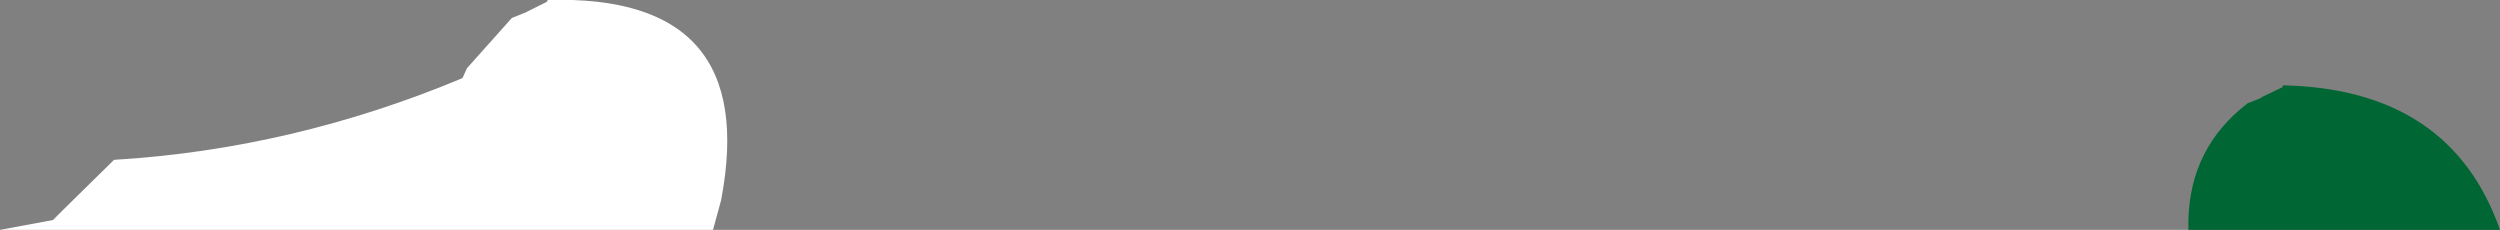
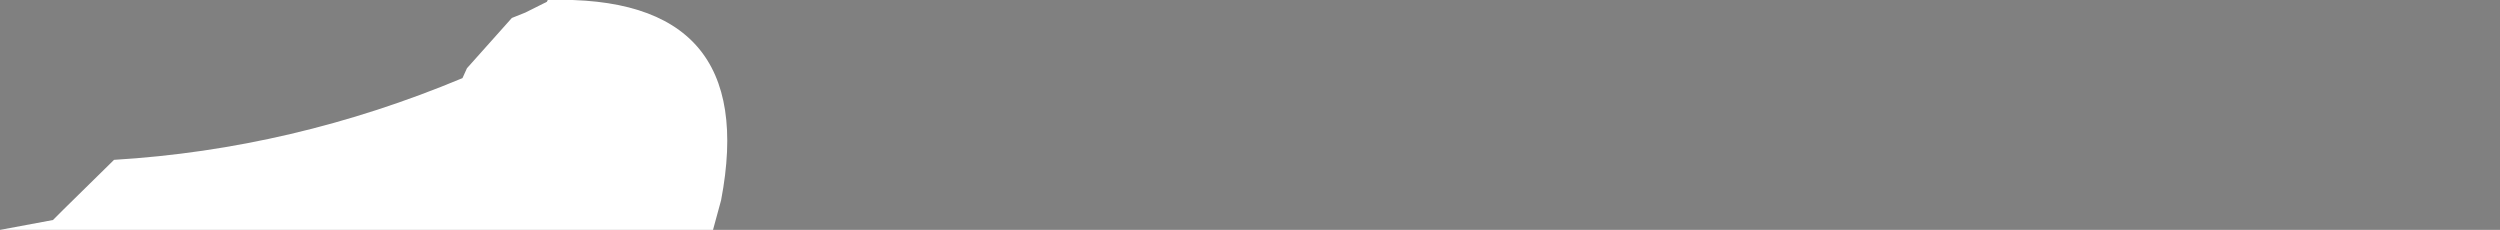
<svg xmlns="http://www.w3.org/2000/svg" height="12.8px" width="139.2px">
  <rect width="100%" height="100%" fill="#808080" stroke="none" />
  <g transform="matrix(1.0, 0.0, 0.0, 1.0, -263.95, 38.8)">
    <path d="M266.9 -26.55 L267.5 -27.15 270.3 -29.9 Q280.25 -30.5 289.7 -34.45 L289.95 -35.0 292.45 -37.8 293.2 -38.1 294.4 -38.7 294.45 -38.8 Q306.3 -39.15 304.1 -27.65 L303.65 -26.0 263.95 -26.0 266.9 -26.55" fill="#ffffff" fill-rule="evenodd" stroke="none" />
-     <path d="M403.15 -26.0 L385.8 -26.0 385.8 -26.55 Q385.9 -30.6 389.1 -33.05 L389.85 -33.35 389.9 -33.4 391.05 -33.95 391.05 -34.05 Q400.4 -33.85 403.15 -26.0" fill="#006633" fill-rule="evenodd" stroke="none" />
  </g>
</svg>